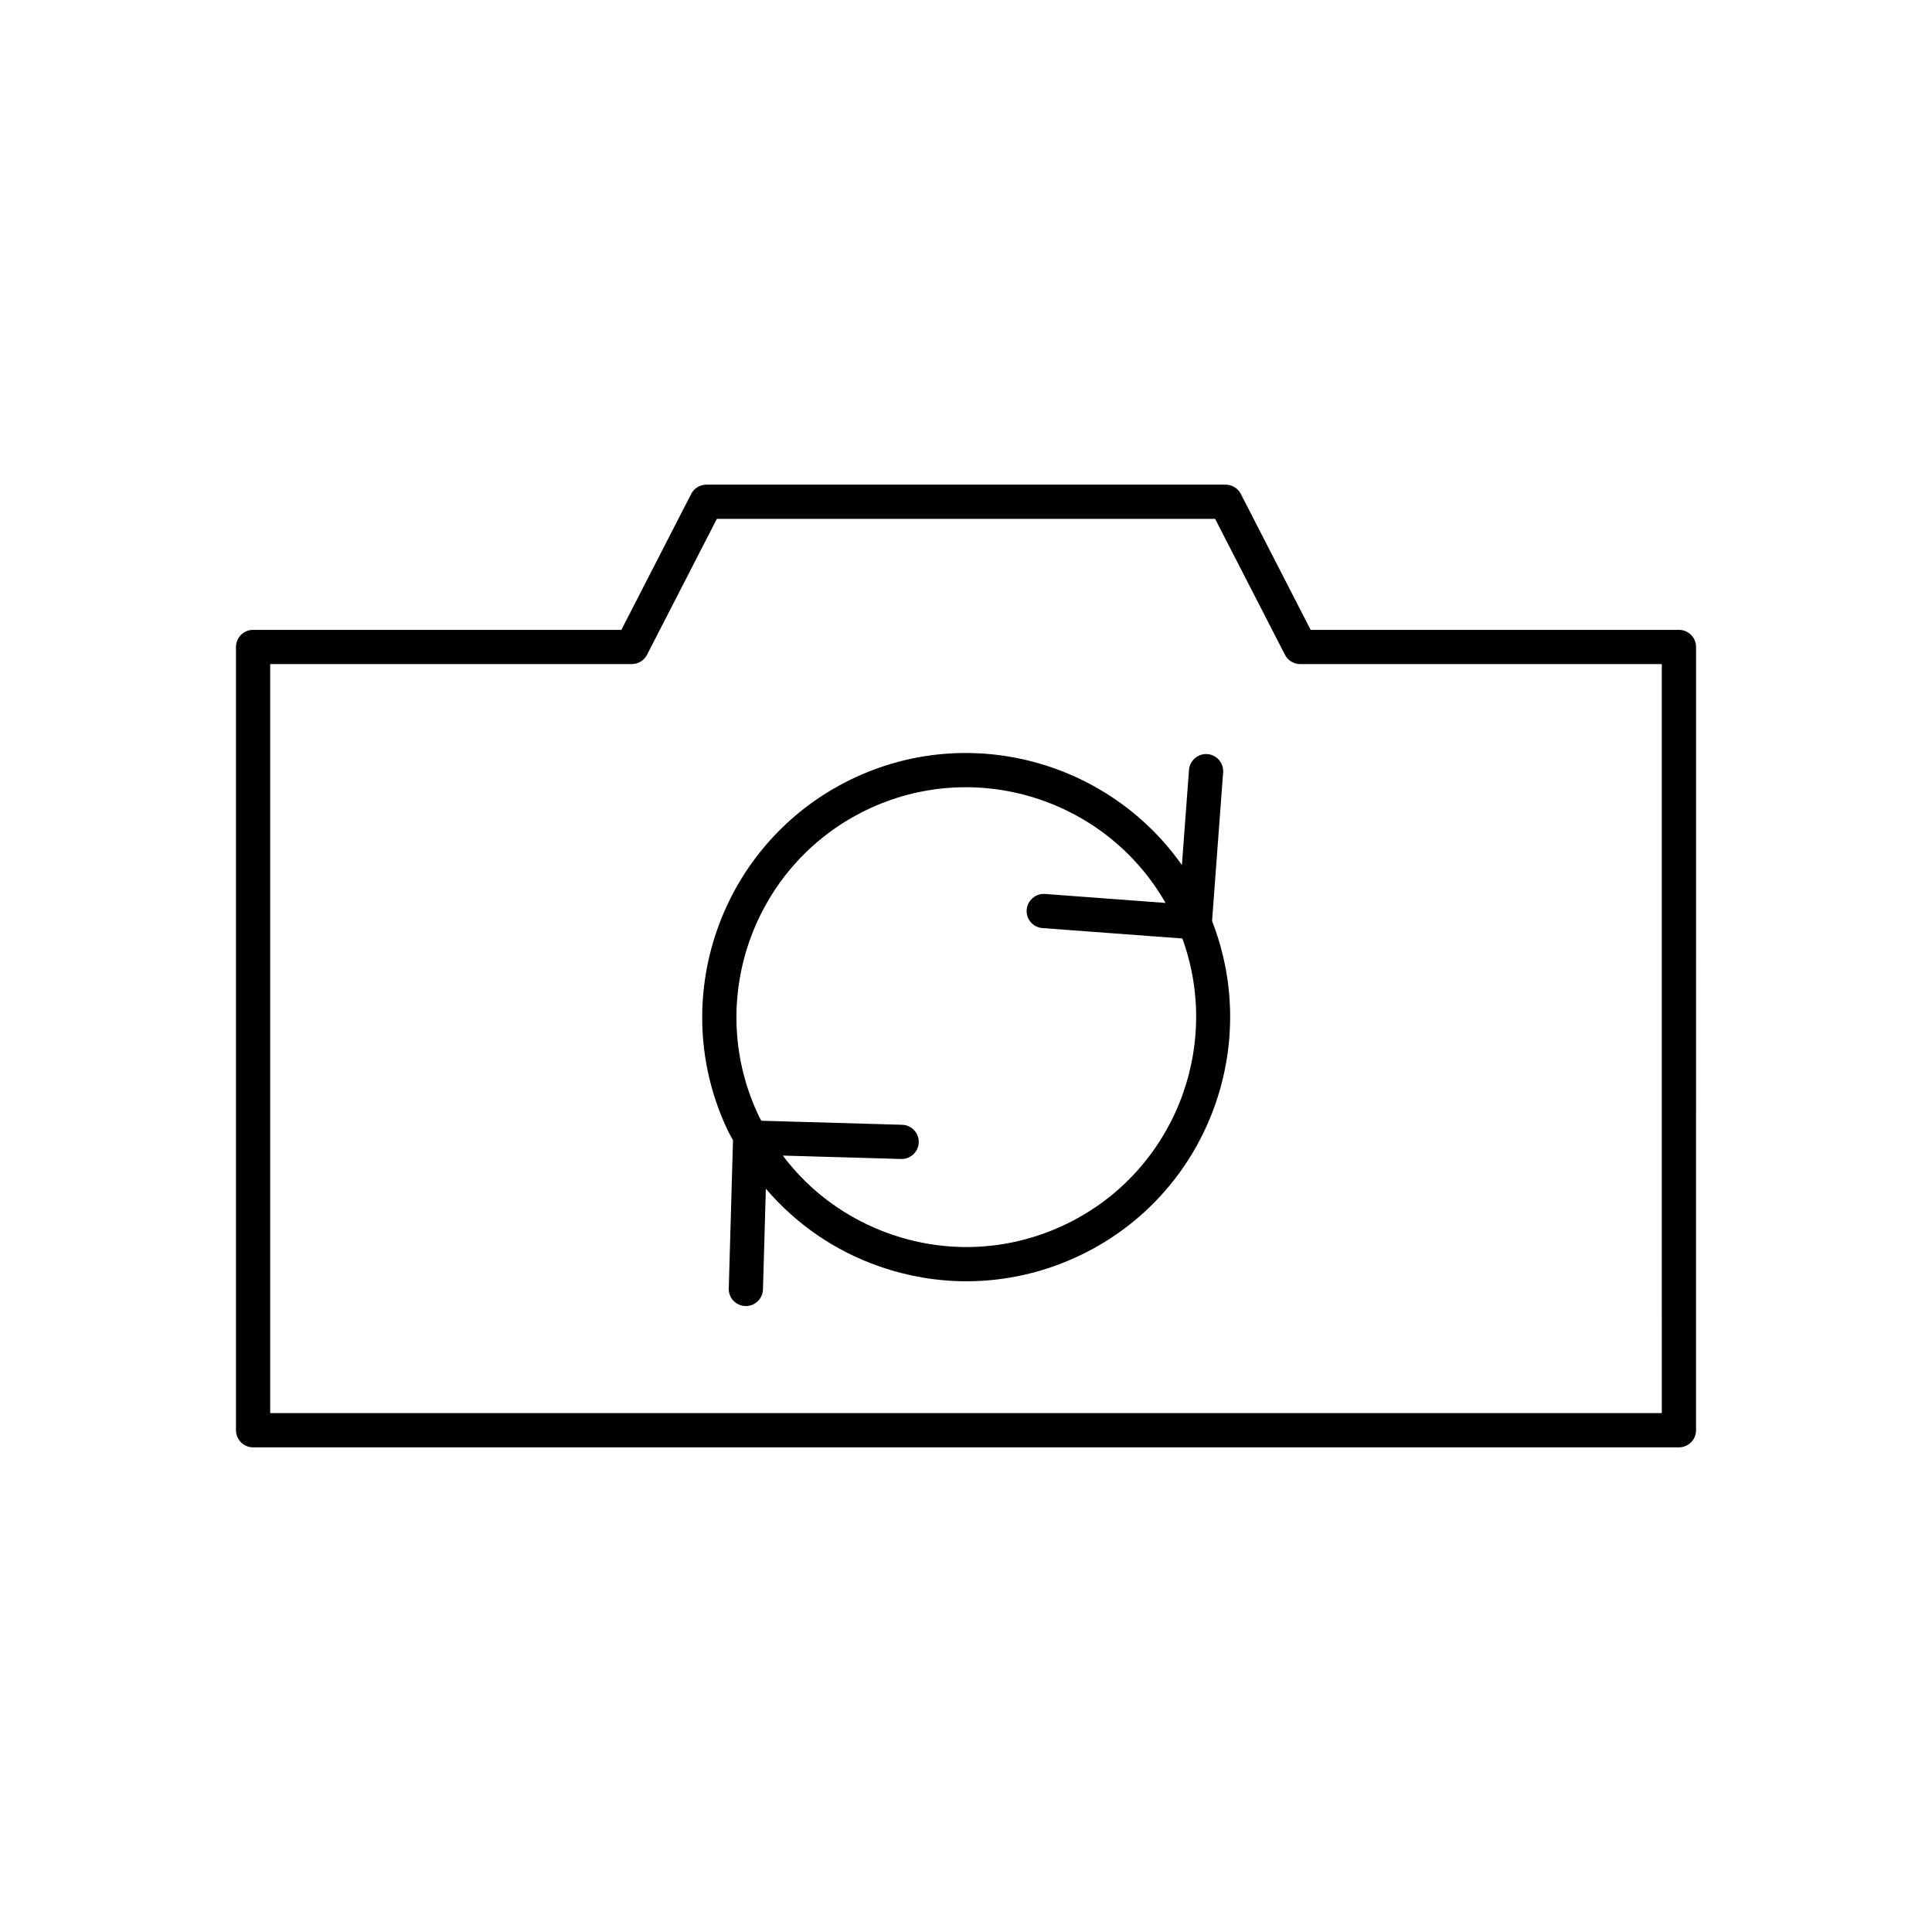
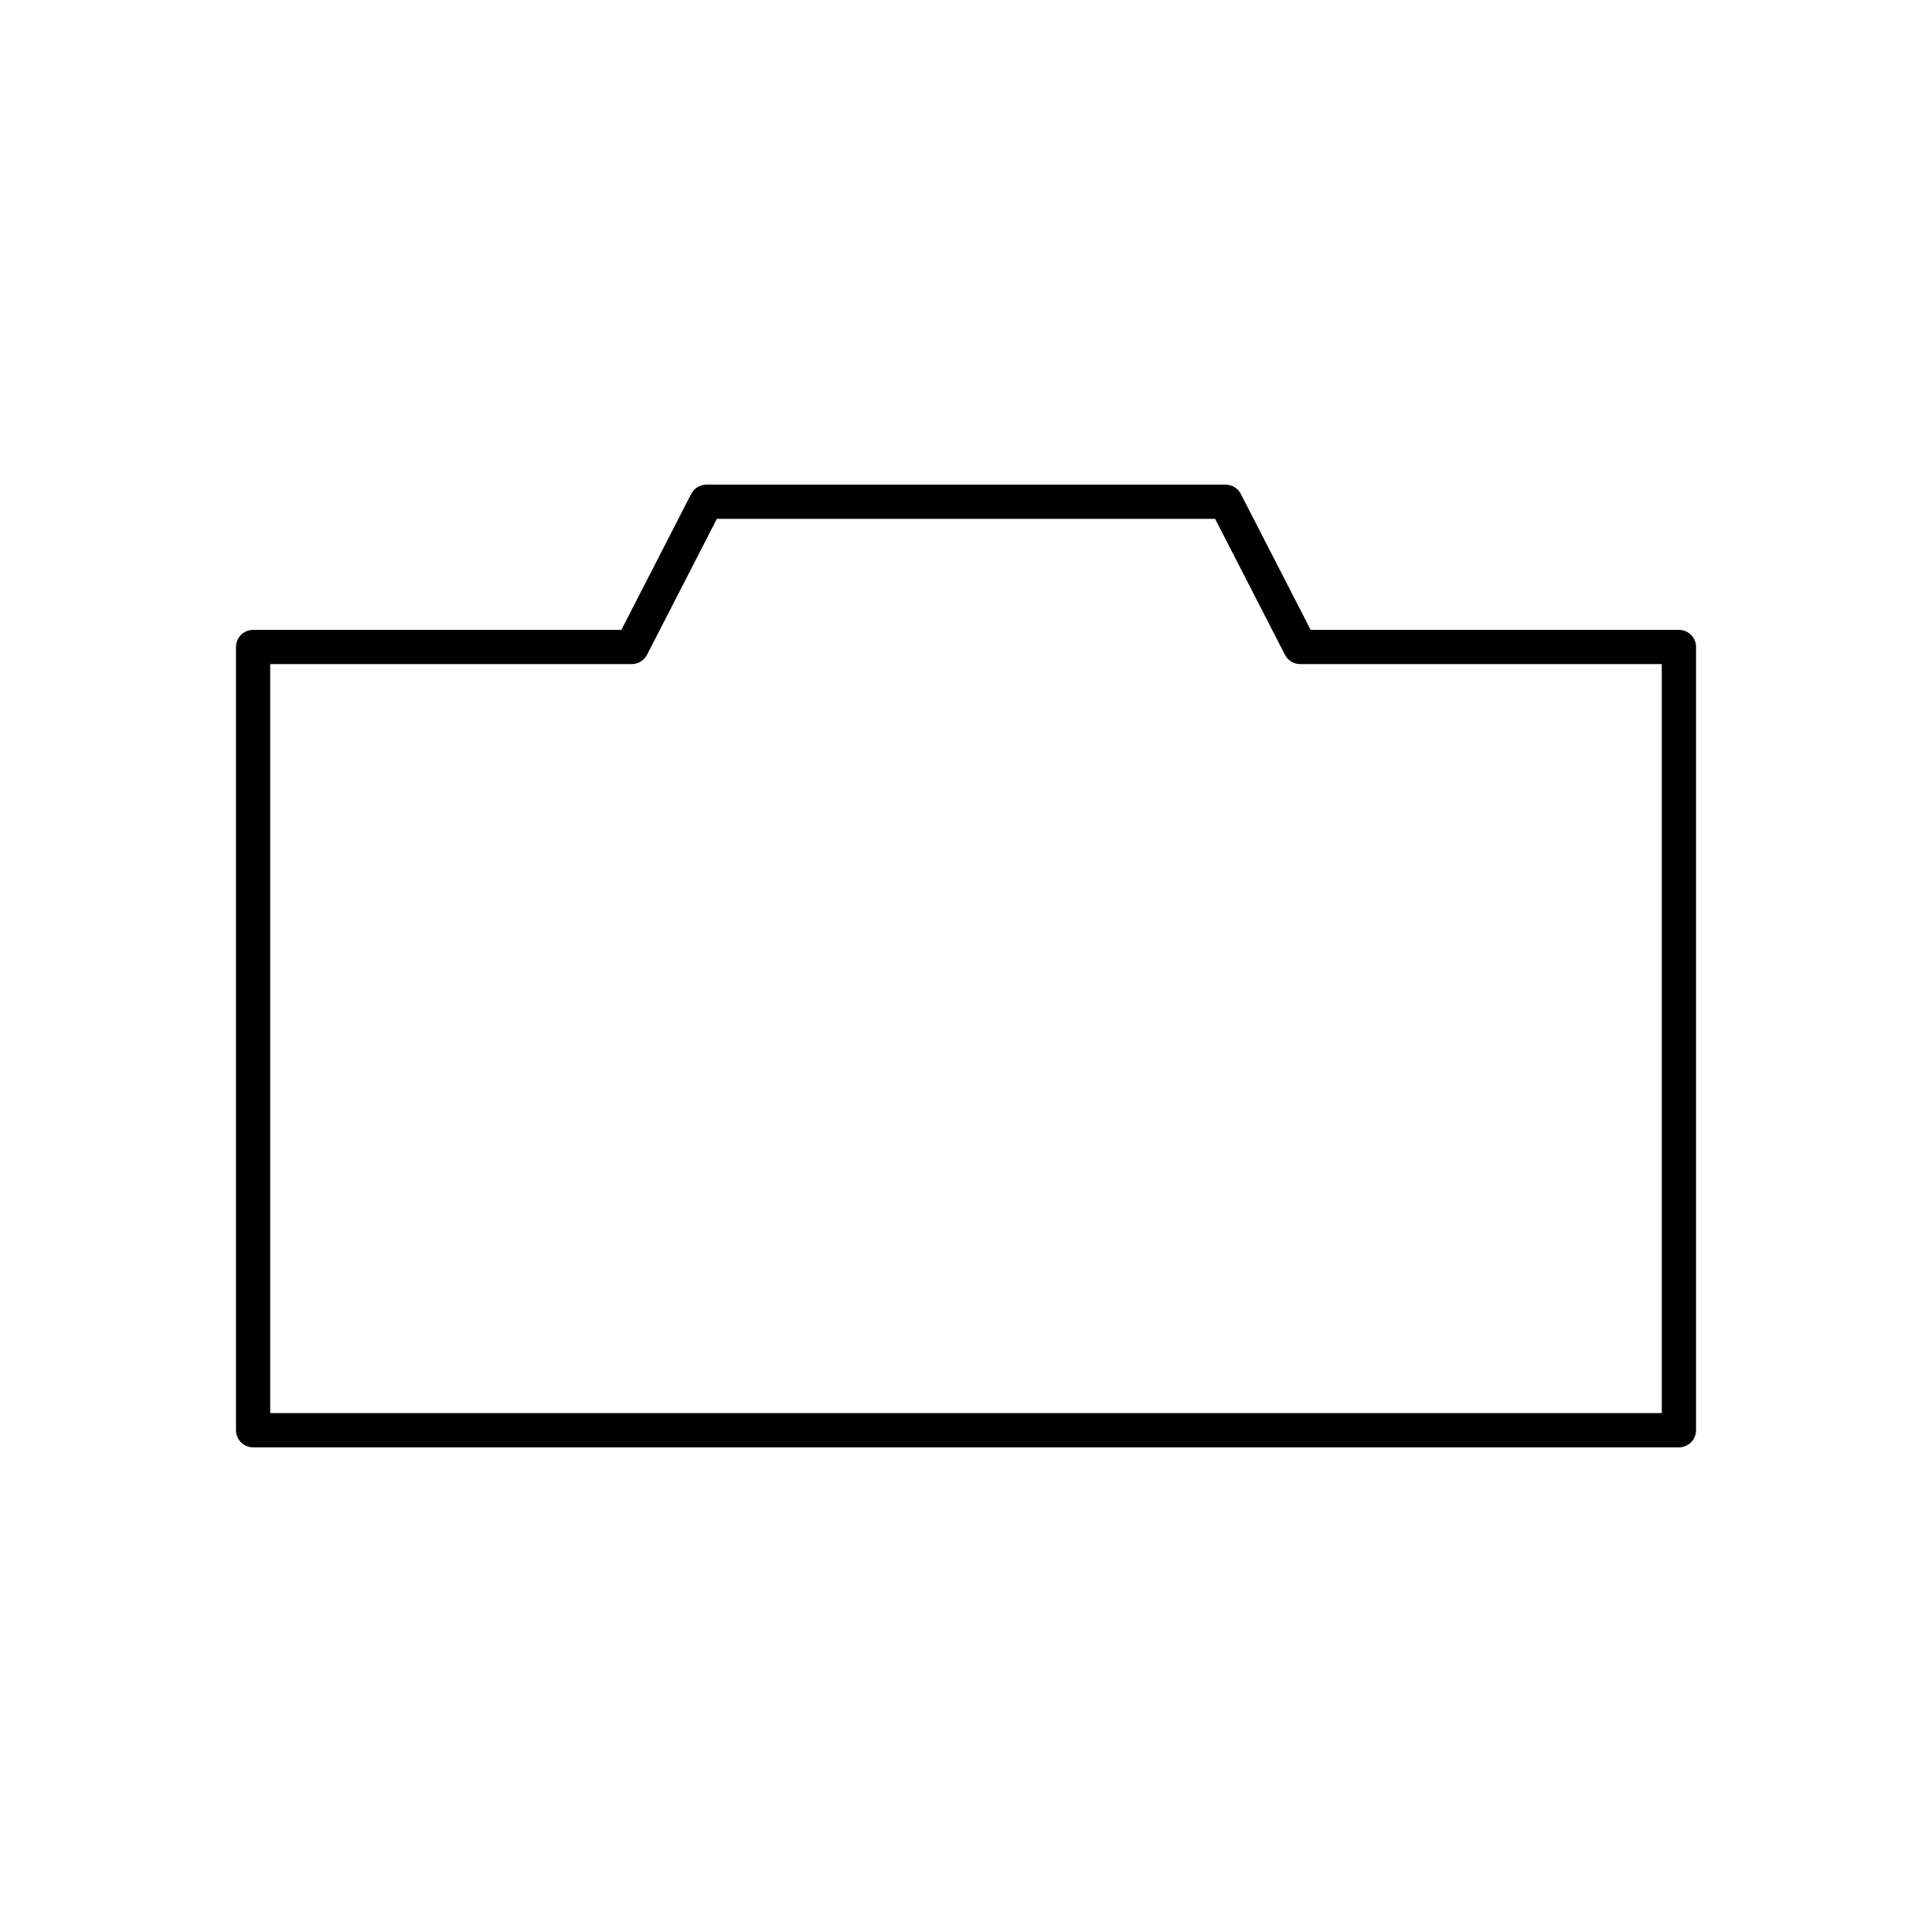
<svg xmlns="http://www.w3.org/2000/svg" fill="#000000" width="800px" height="800px" version="1.1" viewBox="144 144 512 512">
  <g>
    <path d="m588.93 310.92h-97.594l-18.504-36.02c-0.777-1.512-2.336-2.465-4.035-2.465h-137.59c-1.699 0-3.258 0.953-4.035 2.465l-18.504 36.02h-97.594c-2.504 0-4.535 2.031-4.535 4.535v207.57c0 2.504 2.031 4.535 4.535 4.535h377.86c2.504 0 4.535-2.031 4.535-4.535l0.004-207.57c0-2.504-2.035-4.535-4.539-4.535zm-4.535 207.57h-368.79v-198.5h95.828c1.699 0 3.258-0.953 4.035-2.465l18.504-36.02h132.05l18.504 36.02c0.777 1.512 2.336 2.465 4.035 2.465h95.828z" />
-     <path d="m468.14 348.7c0.188-2.496-1.688-4.668-4.188-4.856-2.422-0.203-4.668 1.688-4.856 4.188l-1.879 25.215c-19.371-27.508-56.383-37.855-87.645-22.711-34.73 16.816-49.309 58.754-32.492 93.496 0.008 0.016 0.02 0.023 0.023 0.035 0.352 0.727 0.777 1.398 1.152 2.109l-1.125 39.281c-0.074 2.5 1.898 4.59 4.402 4.66 0.043 0 0.09 0.004 0.129 0.004 2.445 0 4.461-1.949 4.531-4.41l0.766-26.688c7.969 9.332 18.242 16.477 30.141 20.609 7.527 2.617 15.293 3.918 23.031 3.918 10.422 0 20.793-2.356 30.449-7.035 33.066-16.012 47.797-54.781 34.629-88.438zm-41.516 119.66c-14.641 7.09-31.168 8.059-46.547 2.711-11.57-4.023-21.434-11.258-28.633-20.832l31.367 0.902c0.051 0 0.09 0.004 0.133 0.004 2.445 0 4.461-1.949 4.531-4.402 0.074-2.504-1.898-4.594-4.398-4.664l-37.328-1.074c-0.156-0.309-0.344-0.598-0.496-0.91-0.004-0.004 0-0.012-0.004-0.016-14.641-30.234-1.953-66.738 28.281-81.383 28.953-14.012 63.613-2.926 79.355 24.59l-31.949-2.379c-2.434-0.184-4.668 1.688-4.856 4.188-0.188 2.496 1.688 4.668 4.188 4.856l37.066 2.754c10.559 28.98-2.363 61.926-30.711 75.656z" />
  </g>
</svg>